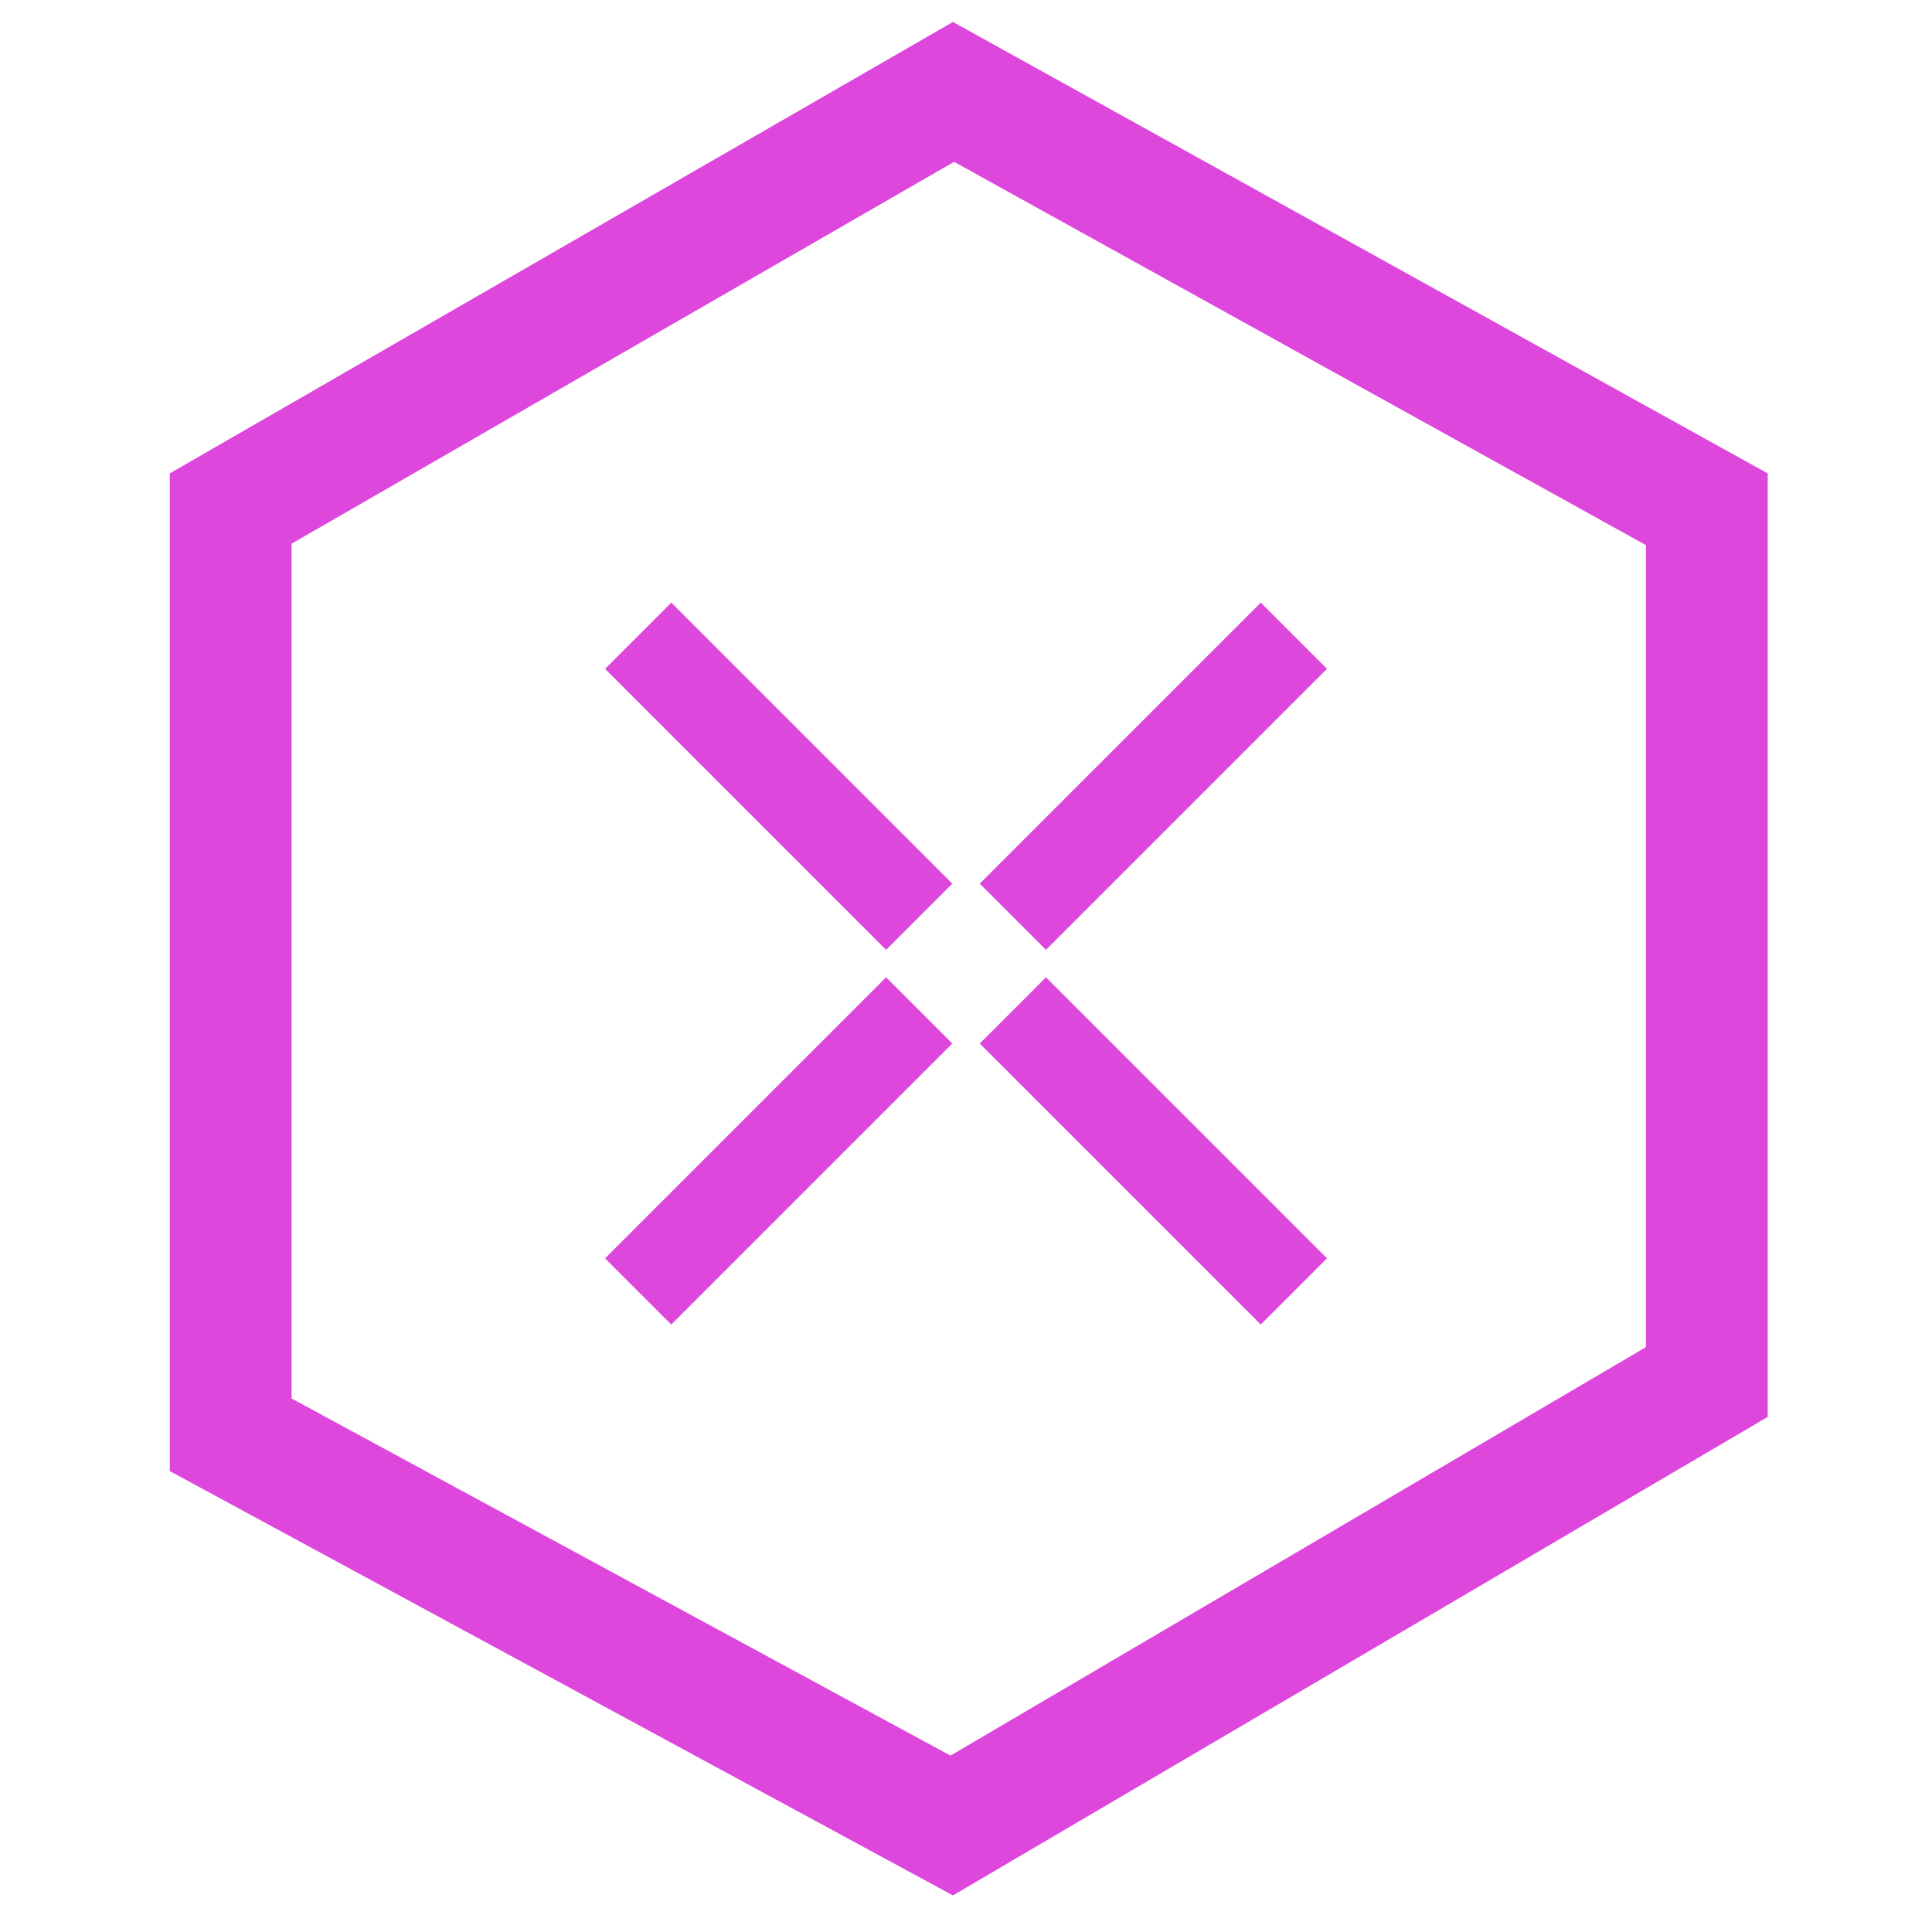
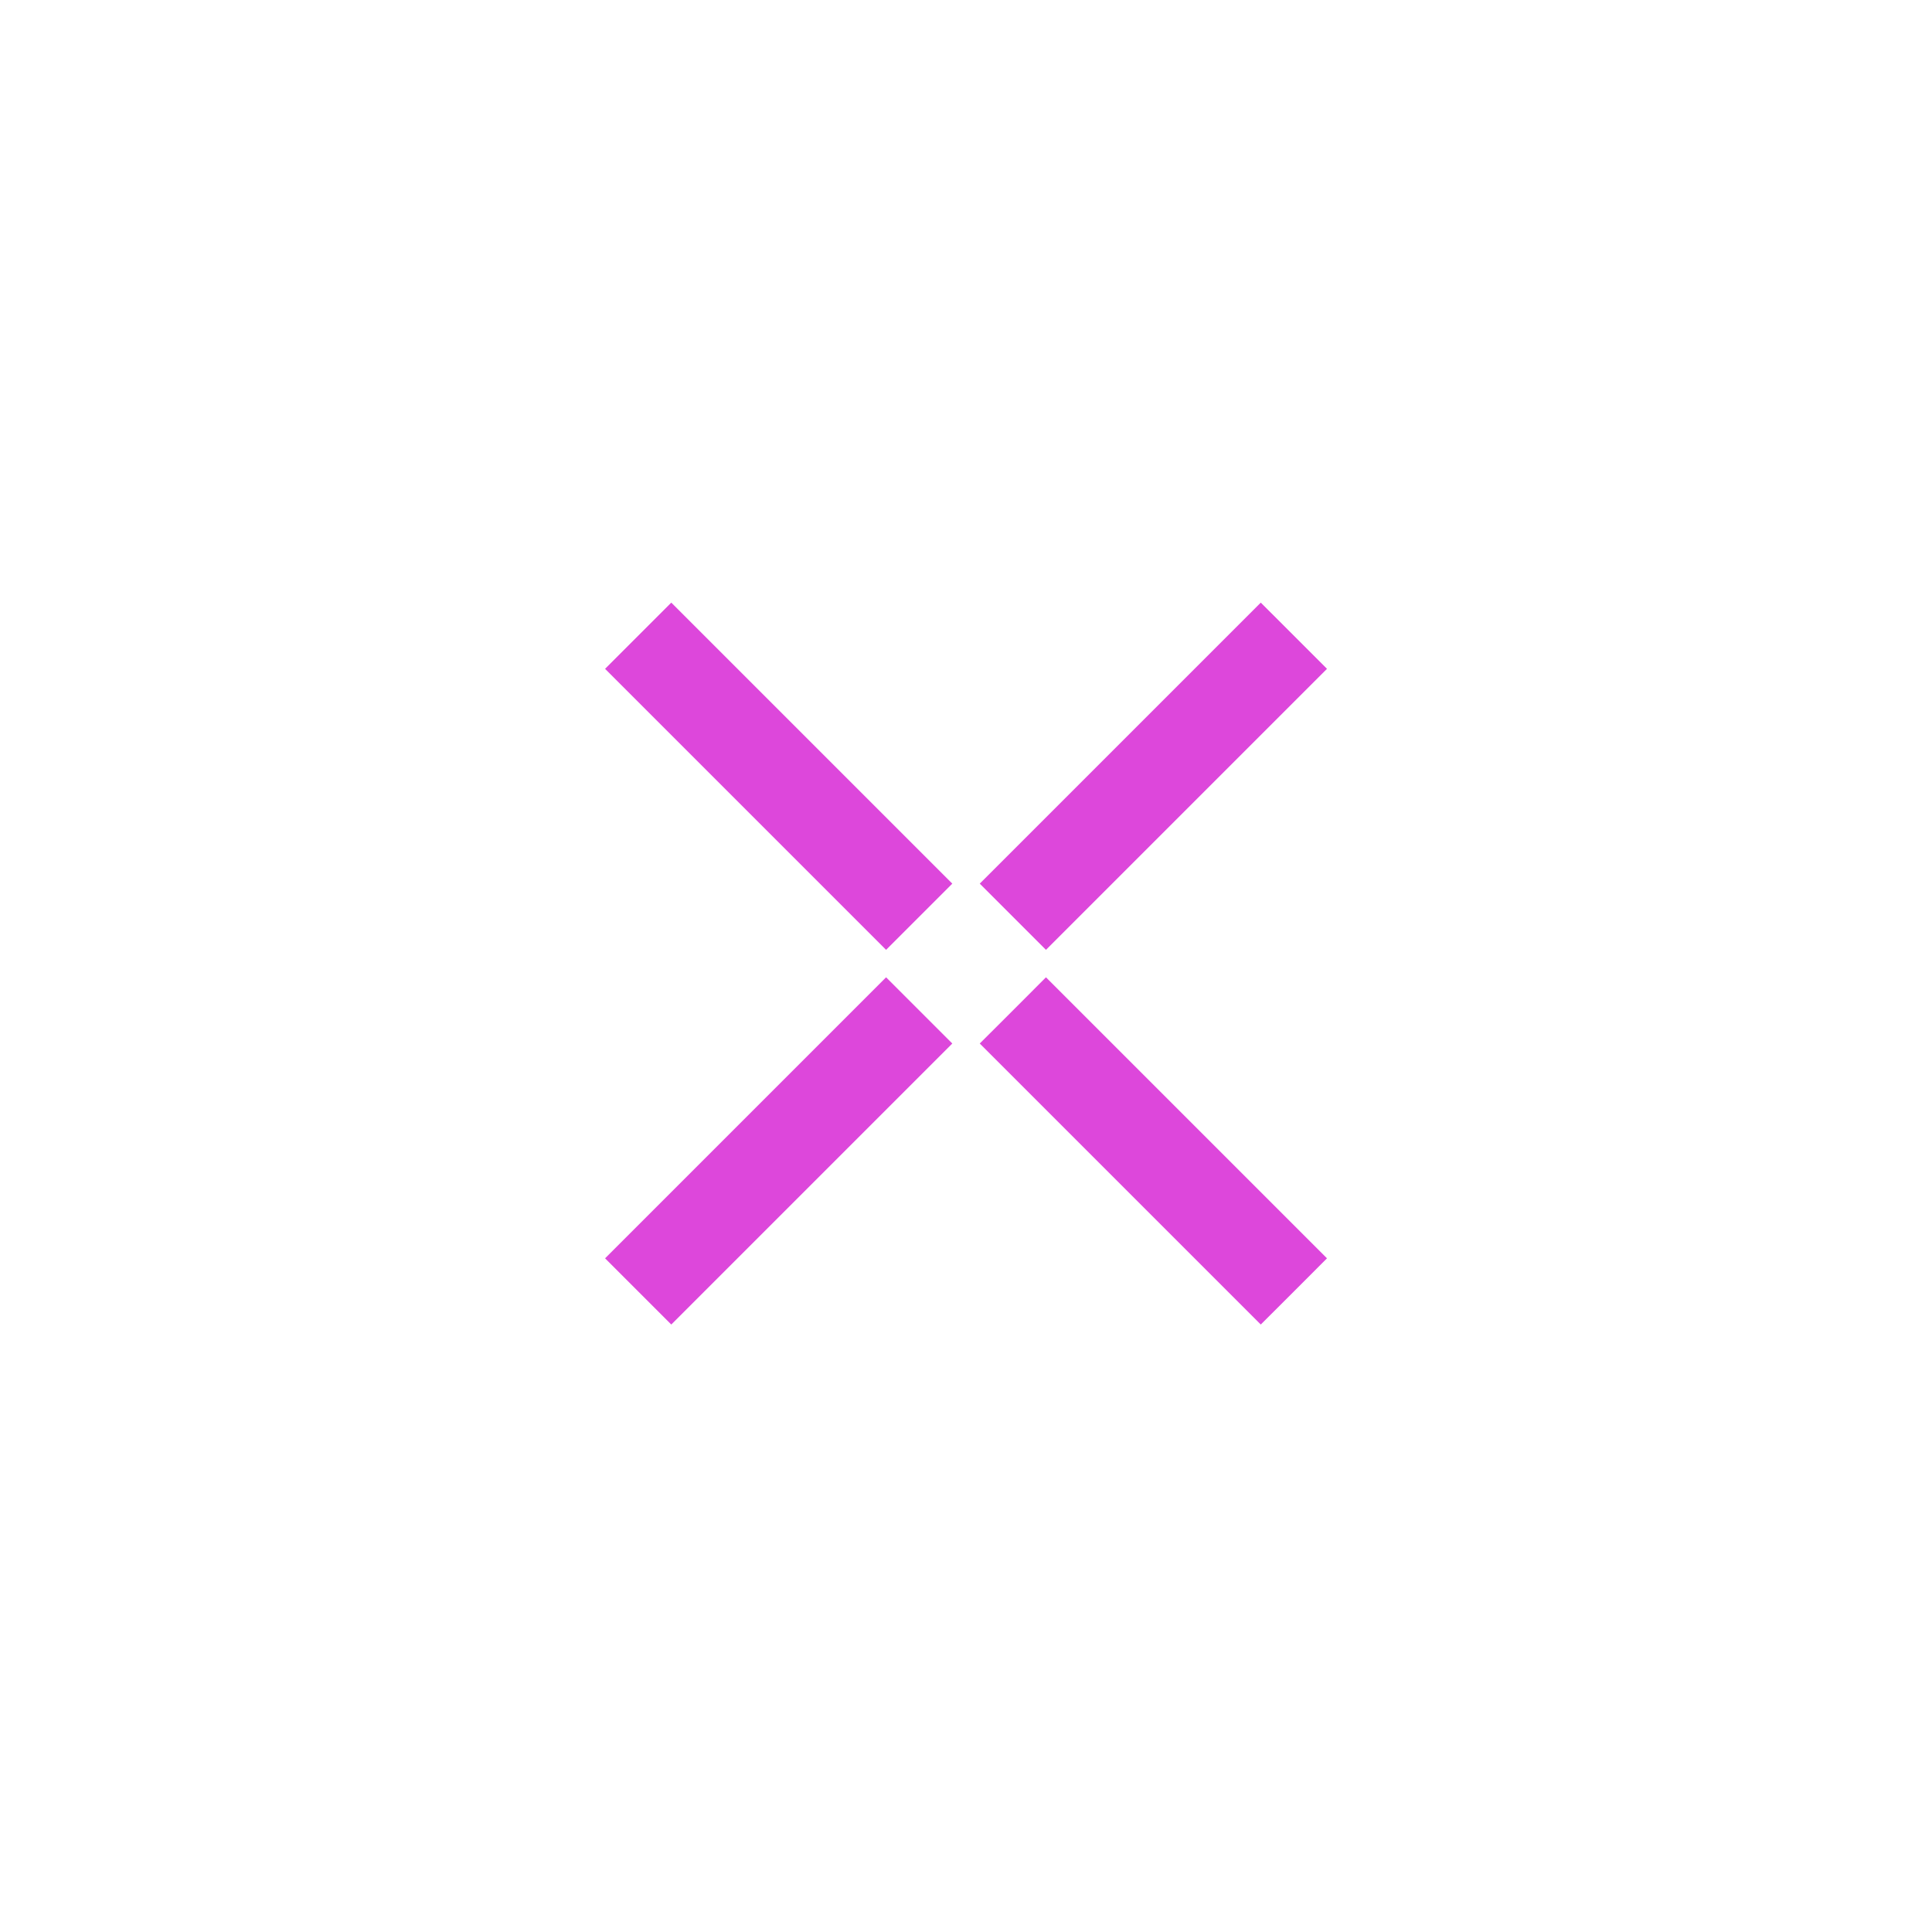
<svg xmlns="http://www.w3.org/2000/svg" width="33" height="33" viewBox="0 0 33 33" fill="none">
-   <path d="M30.194 8.086V24.202L16.277 32.375L2.9 25.127V8.086L16.277 0.375L30.194 8.086ZM4.98 9.287V23.887L16.235 29.987L28.114 23.01V9.311L16.297 2.764L4.98 9.287Z" fill="#DD47DB" />
  <path d="M16.266 17.824L11.466 22.624L10.335 21.493L15.135 16.693L16.266 17.824ZM22.666 21.493L22.101 22.059L21.535 22.624L16.735 17.824L17.301 17.259L17.866 16.693L22.666 21.493ZM16.266 15.093L15.135 16.224L10.335 11.424L11.466 10.293L16.266 15.093ZM22.666 11.424L17.866 16.224L16.735 15.093L21.535 10.293L22.666 11.424Z" fill="#DD47DB" />
</svg>